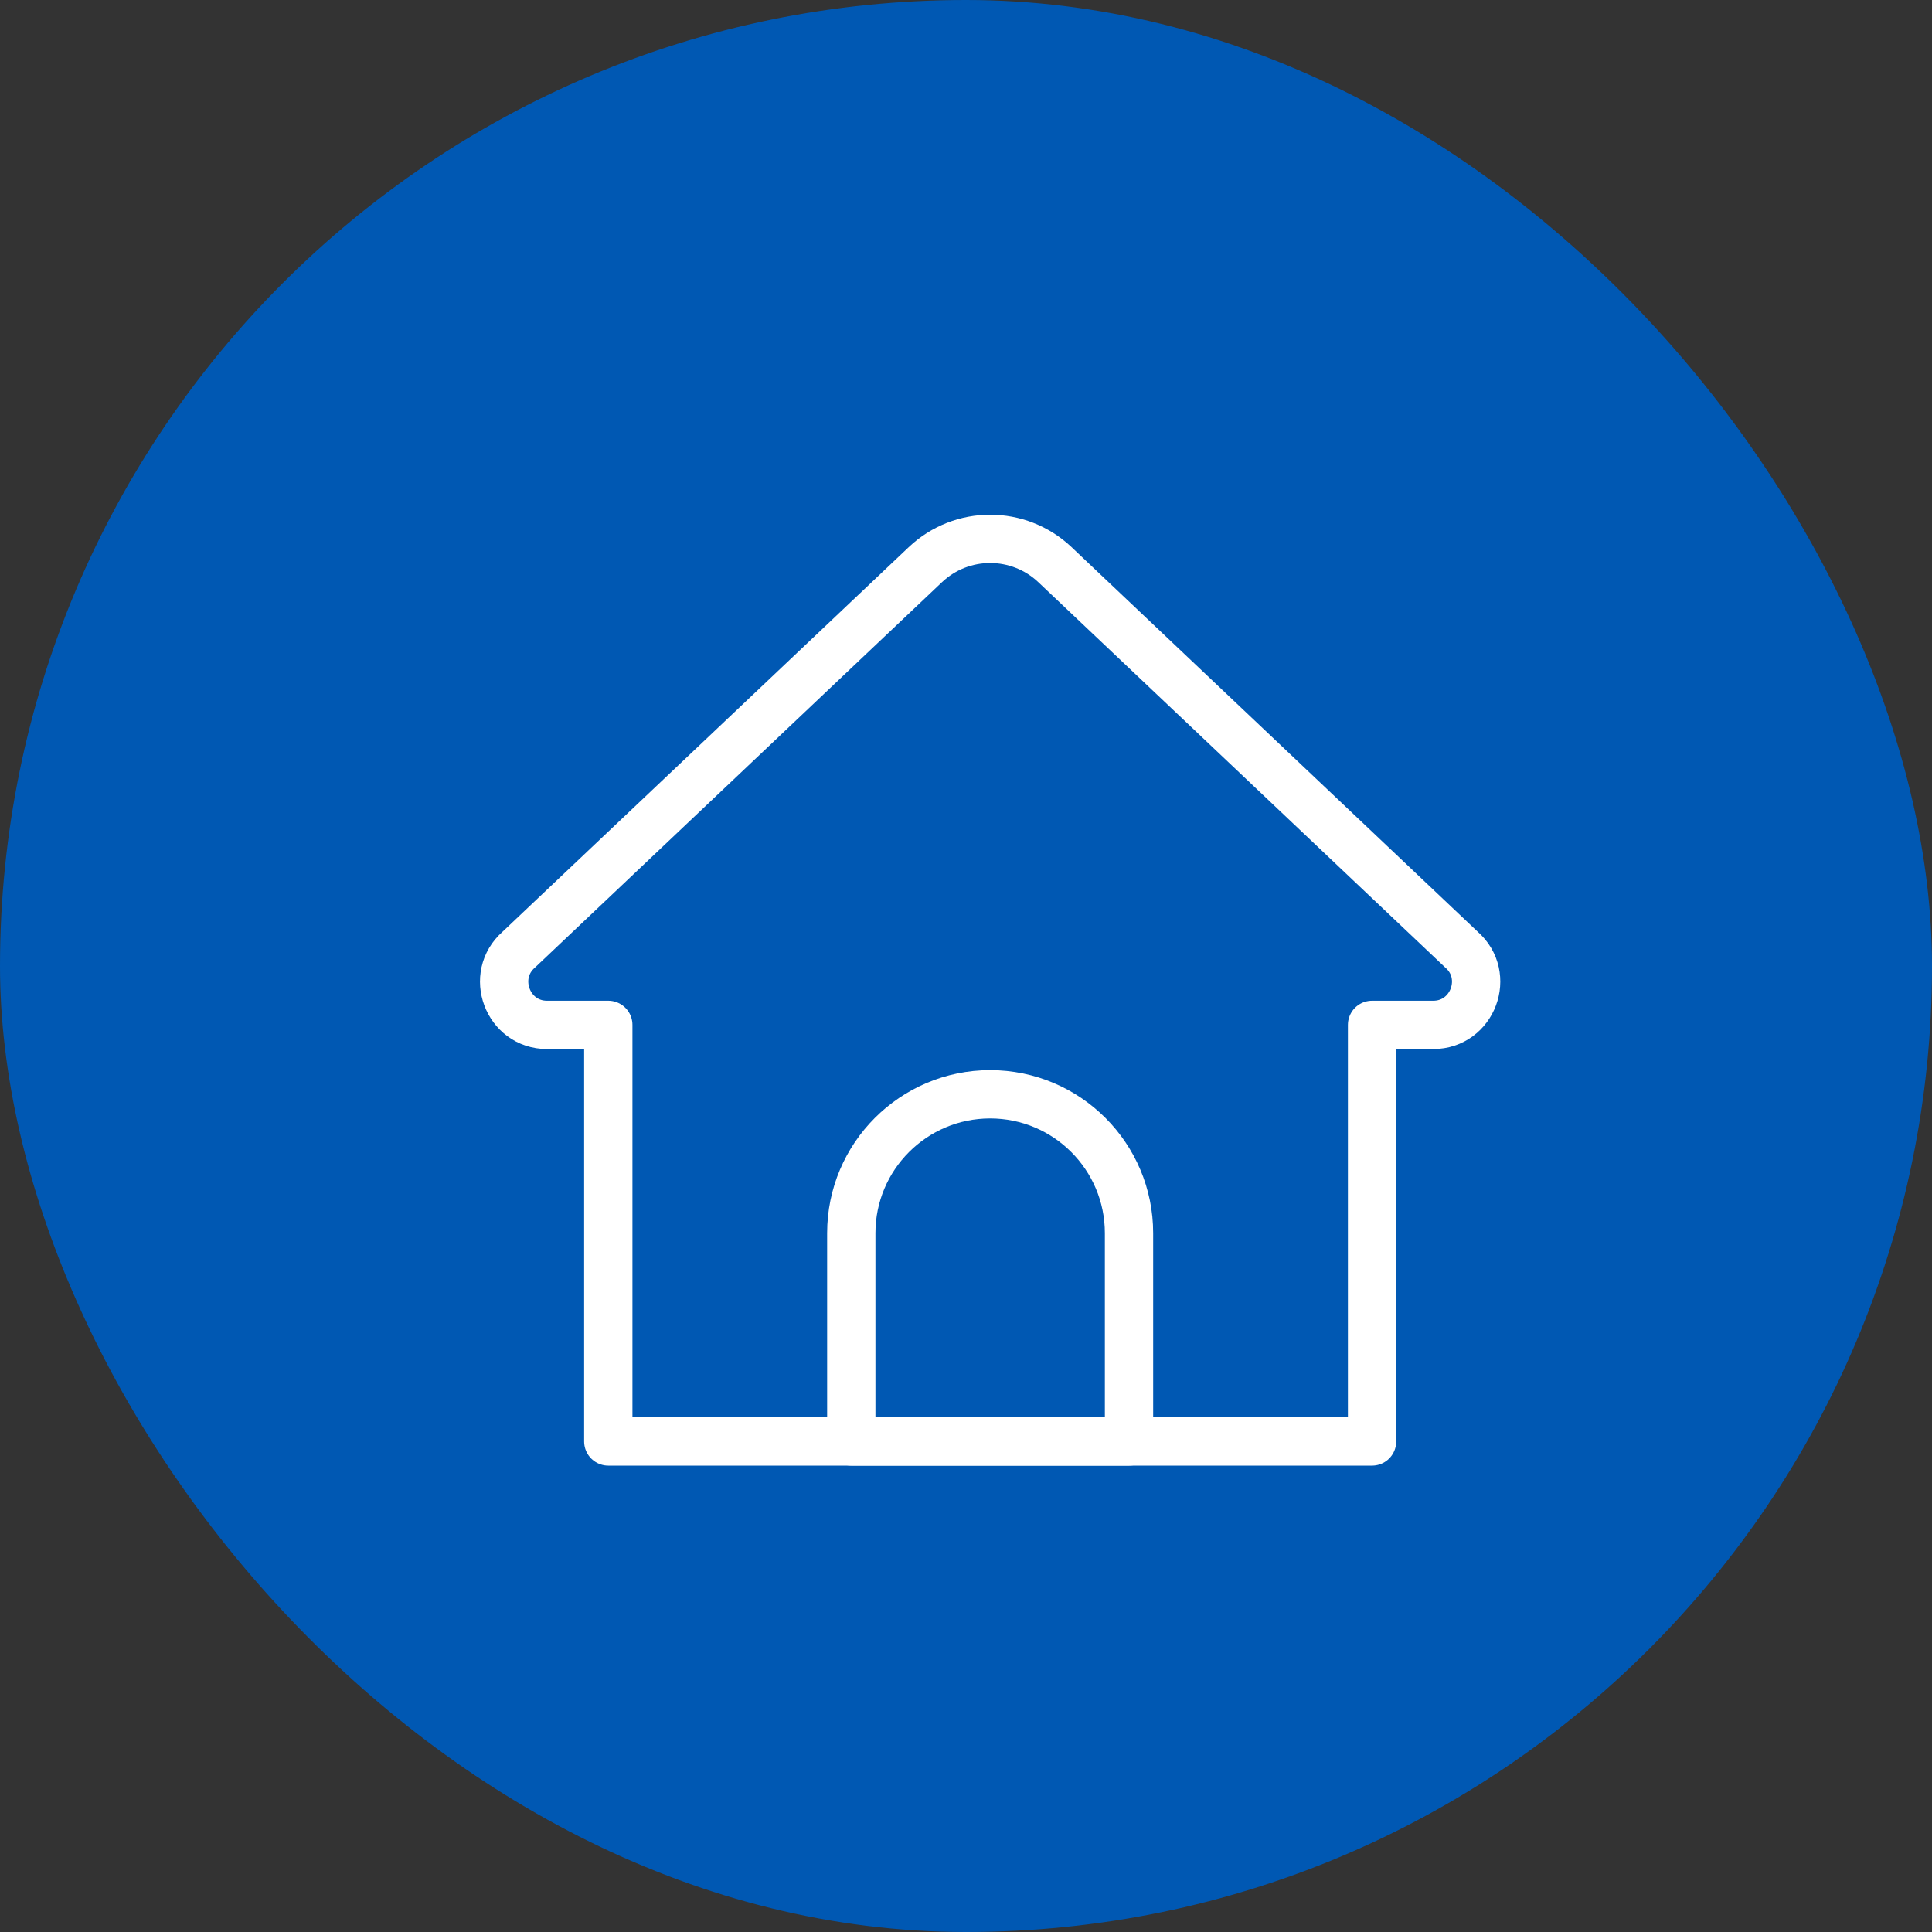
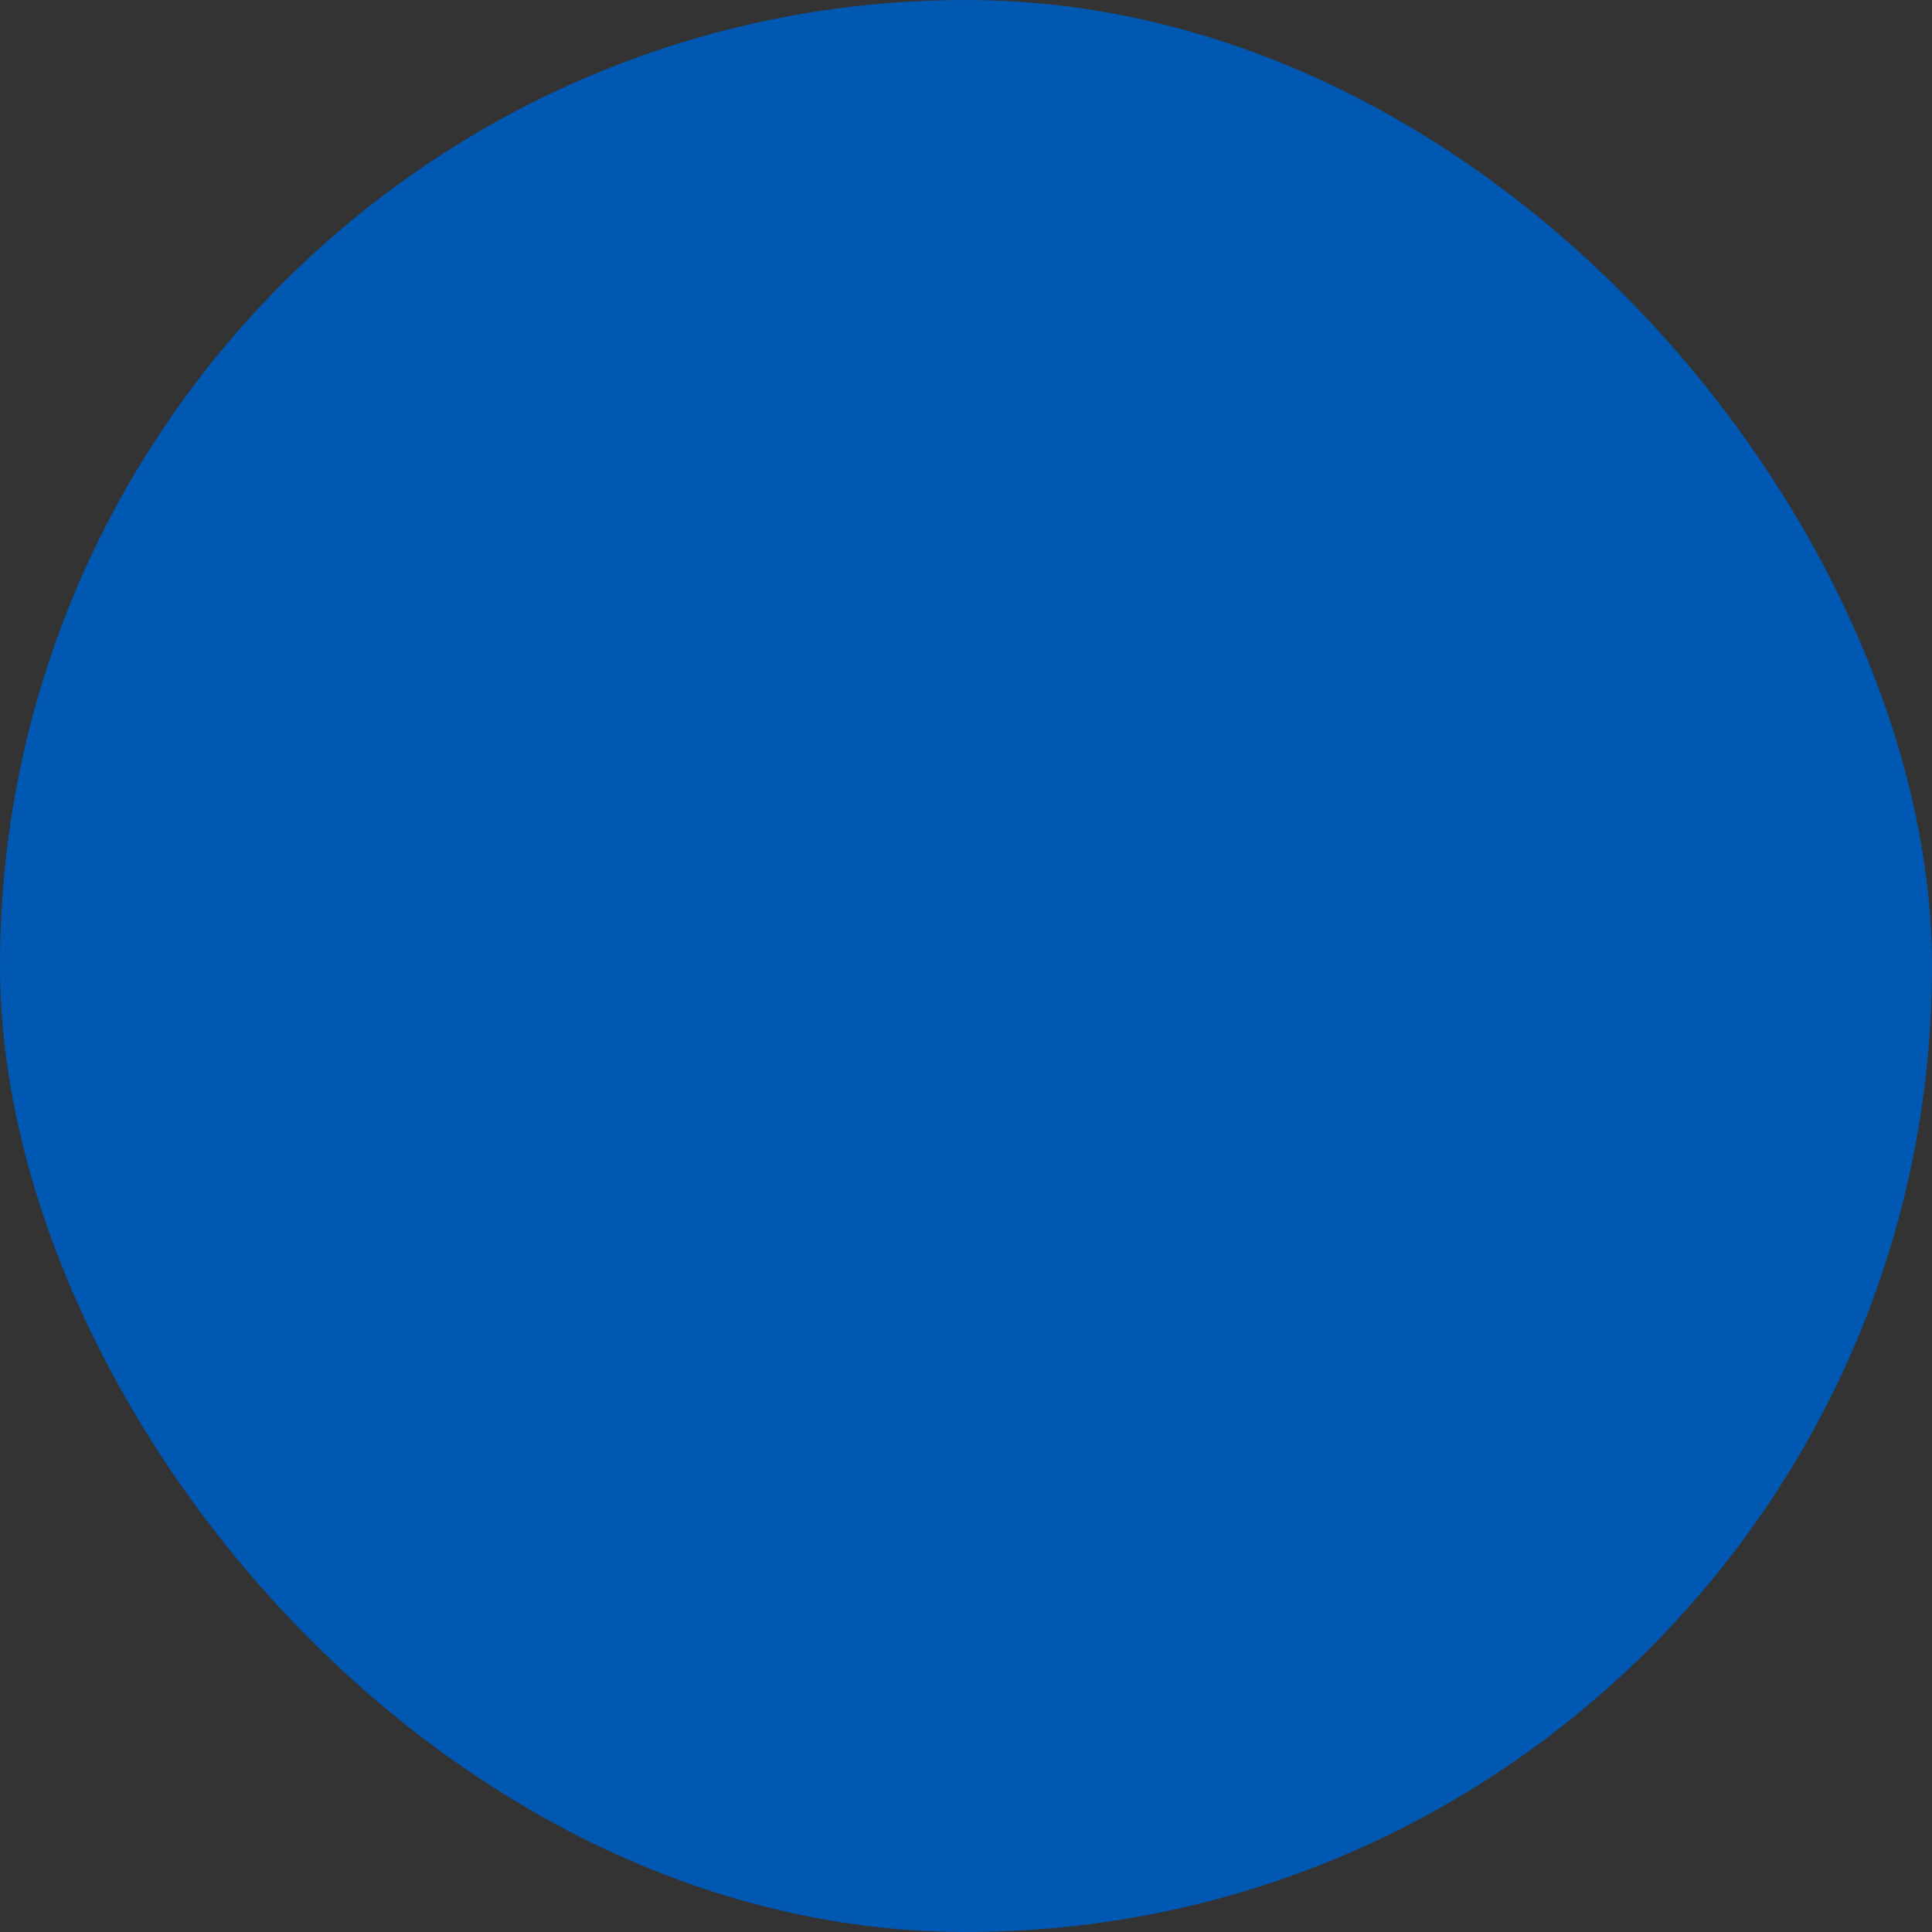
<svg xmlns="http://www.w3.org/2000/svg" width="40" height="40" viewBox="0 0 40 40" fill="none">
  <rect x="0" y="0" width="40" height="40" fill="#333333" stroke="none" />
  <rect width="40" height="40" rx="20" fill="#0058B3" />
-   <path d="M28.407 29.844H12.594V21.219H11.325C10.508 21.219 10.126 20.199 10.742 19.66L19.157 11.692C19.91 10.978 21.09 10.978 21.843 11.692L30.257 19.66C30.874 20.198 30.492 21.219 29.674 21.219H28.407V29.844Z" stroke="white" stroke-miterlimit="10" stroke-linecap="round" stroke-linejoin="round" />
-   <path d="M23.375 29.844H17.625V25.531C17.625 23.944 18.912 22.656 20.5 22.656C22.088 22.656 23.375 23.944 23.375 25.531V29.844Z" stroke="white" stroke-miterlimit="10" stroke-linecap="round" stroke-linejoin="round" />
</svg>